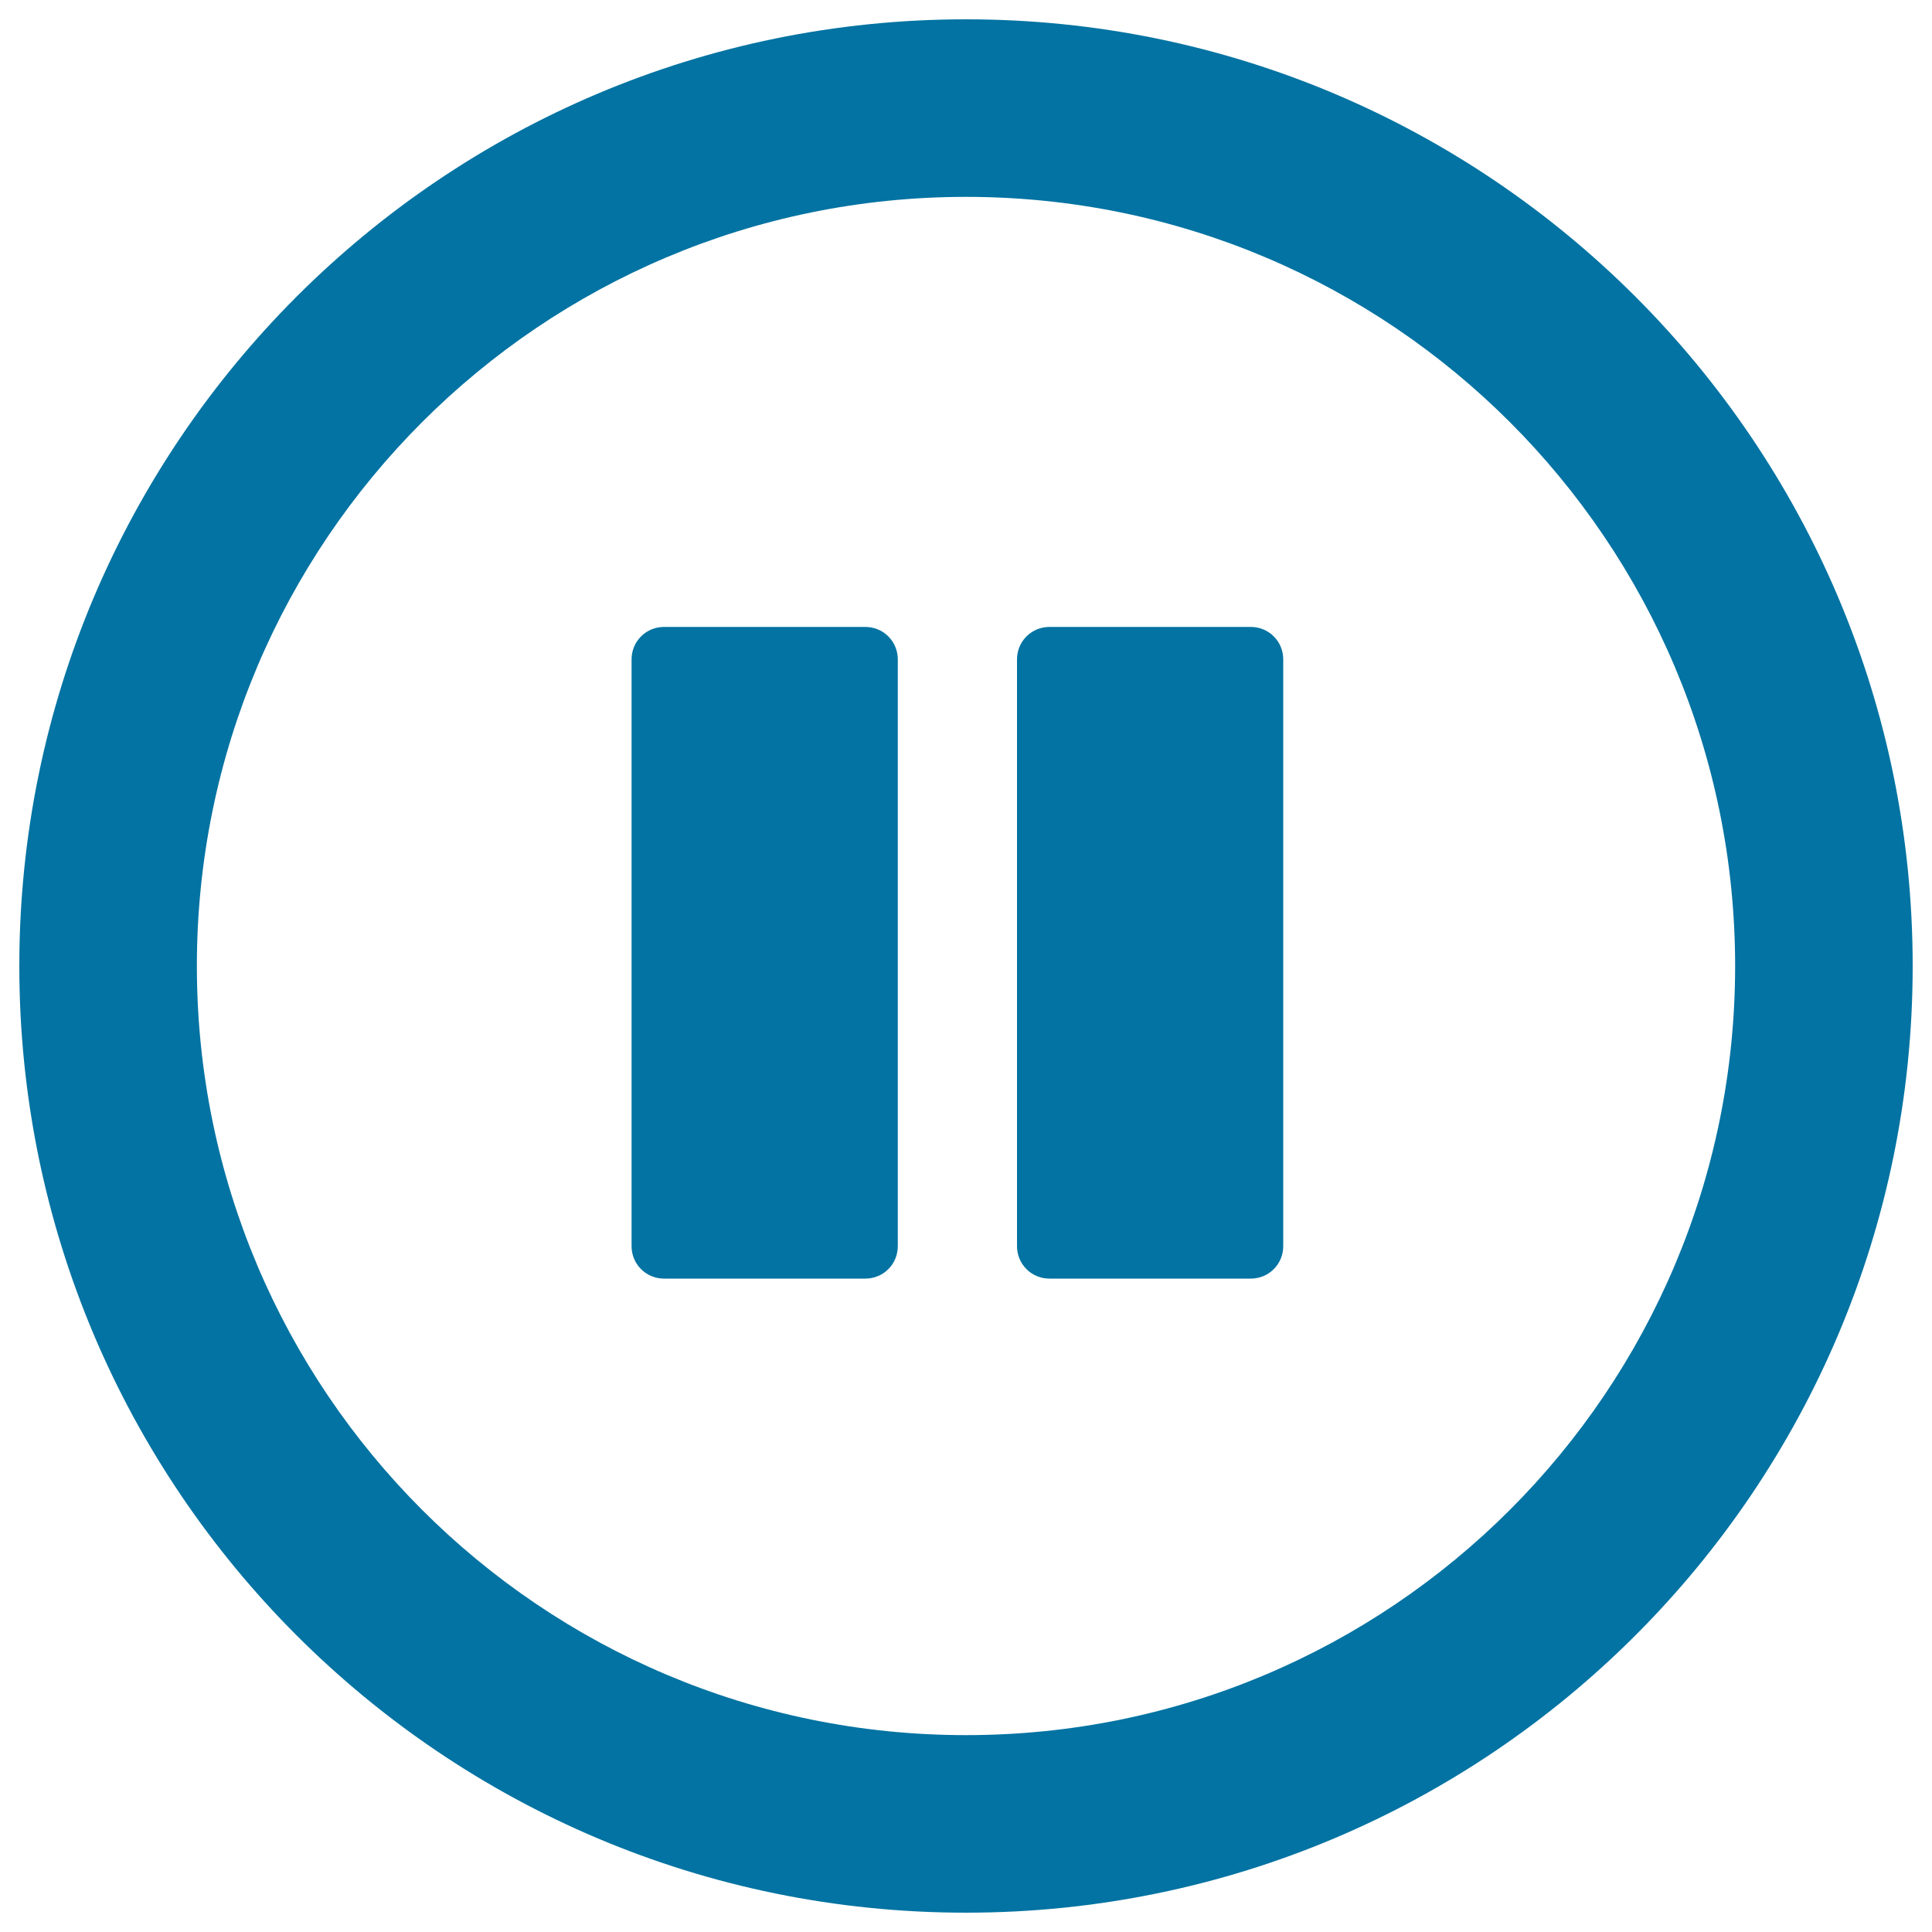
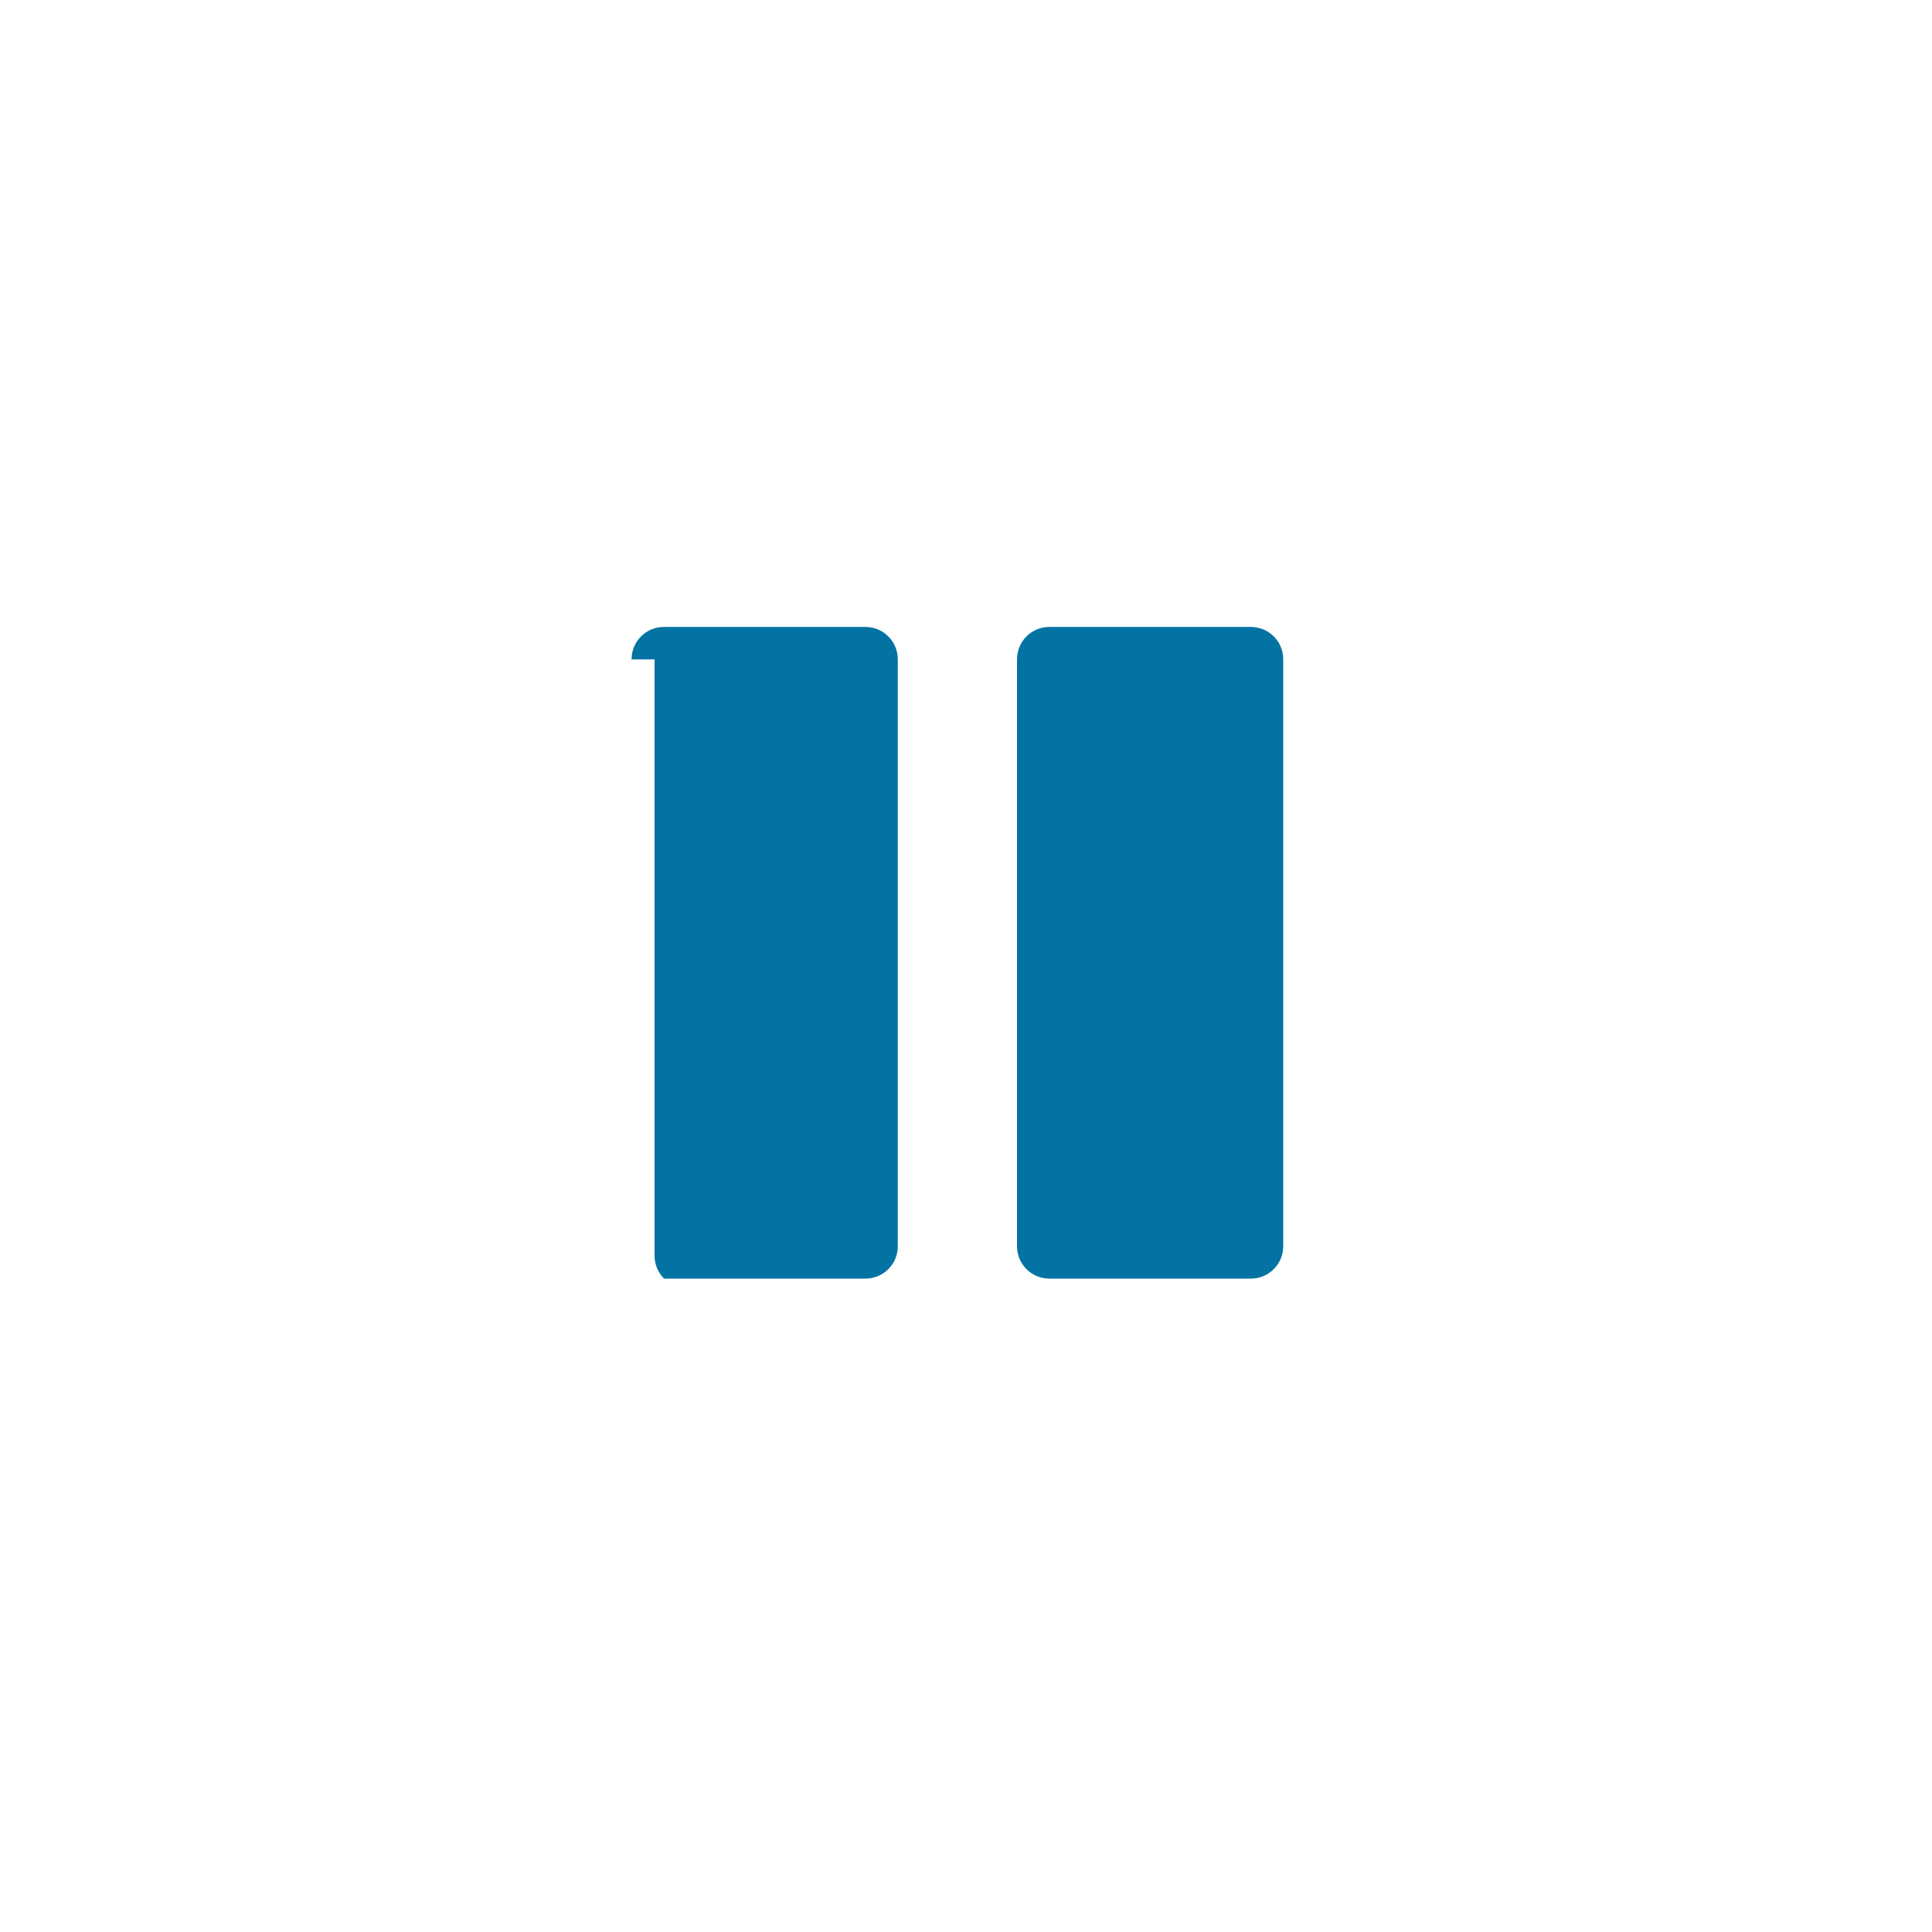
<svg xmlns="http://www.w3.org/2000/svg" viewBox="0 0 1000 1000" style="fill:#0273a2">
  <title>Circular Pause SVG icon</title>
  <path d="M526.4,645c0,4.3,1.6,8.6,4.9,11.9c3.3,3.3,7.6,4.9,11.9,4.9h104.2c4.3,0,8.6-1.6,11.9-4.9c3.3-3.3,4.9-7.6,4.9-11.9V424.2v-82.9c0-4.3-1.6-8.6-4.9-11.9c-3.3-3.3-7.6-4.9-11.9-4.9H543.2c-4.3,0-8.6,1.6-11.9,4.9c-3.3,3.3-4.9,7.6-4.9,11.9V645L526.4,645z" />
-   <path d="M326.9,341.3c0-4.3,1.6-8.6,4.9-11.9c3.3-3.3,7.6-4.9,11.9-4.9h104.2c4.3,0,8.6,1.6,11.9,4.9c3.3,3.3,4.9,7.6,4.9,11.9V645c0,4.3-1.6,8.6-4.9,11.9c-3.3,3.3-7.6,4.9-11.9,4.9H343.7c-4.3,0-8.6-1.6-11.9-4.9c-3.3-3.3-4.9-7.6-4.9-11.9V341.3z" />
-   <path d="M500,10C229.4,10,10,229.4,10,500c0,270.6,219.4,490,490,490c270.6,0,490-219.4,490-490S770.6,10,500,10z M500,898.1c-219.9,0-398.1-178.2-398.1-398.1c0-219.9,178.2-398.1,398.1-398.1c219.9,0,398.1,178.2,398.1,398.1C898.1,719.9,719.9,898.1,500,898.1z" />
+   <path d="M326.9,341.3c0-4.3,1.6-8.6,4.9-11.9c3.3-3.3,7.6-4.9,11.9-4.9h104.2c4.3,0,8.6,1.6,11.9,4.9c3.3,3.3,4.9,7.6,4.9,11.9V645c0,4.3-1.6,8.6-4.9,11.9c-3.3,3.3-7.6,4.9-11.9,4.9H343.7c-3.3-3.3-4.9-7.6-4.9-11.9V341.3z" />
</svg>